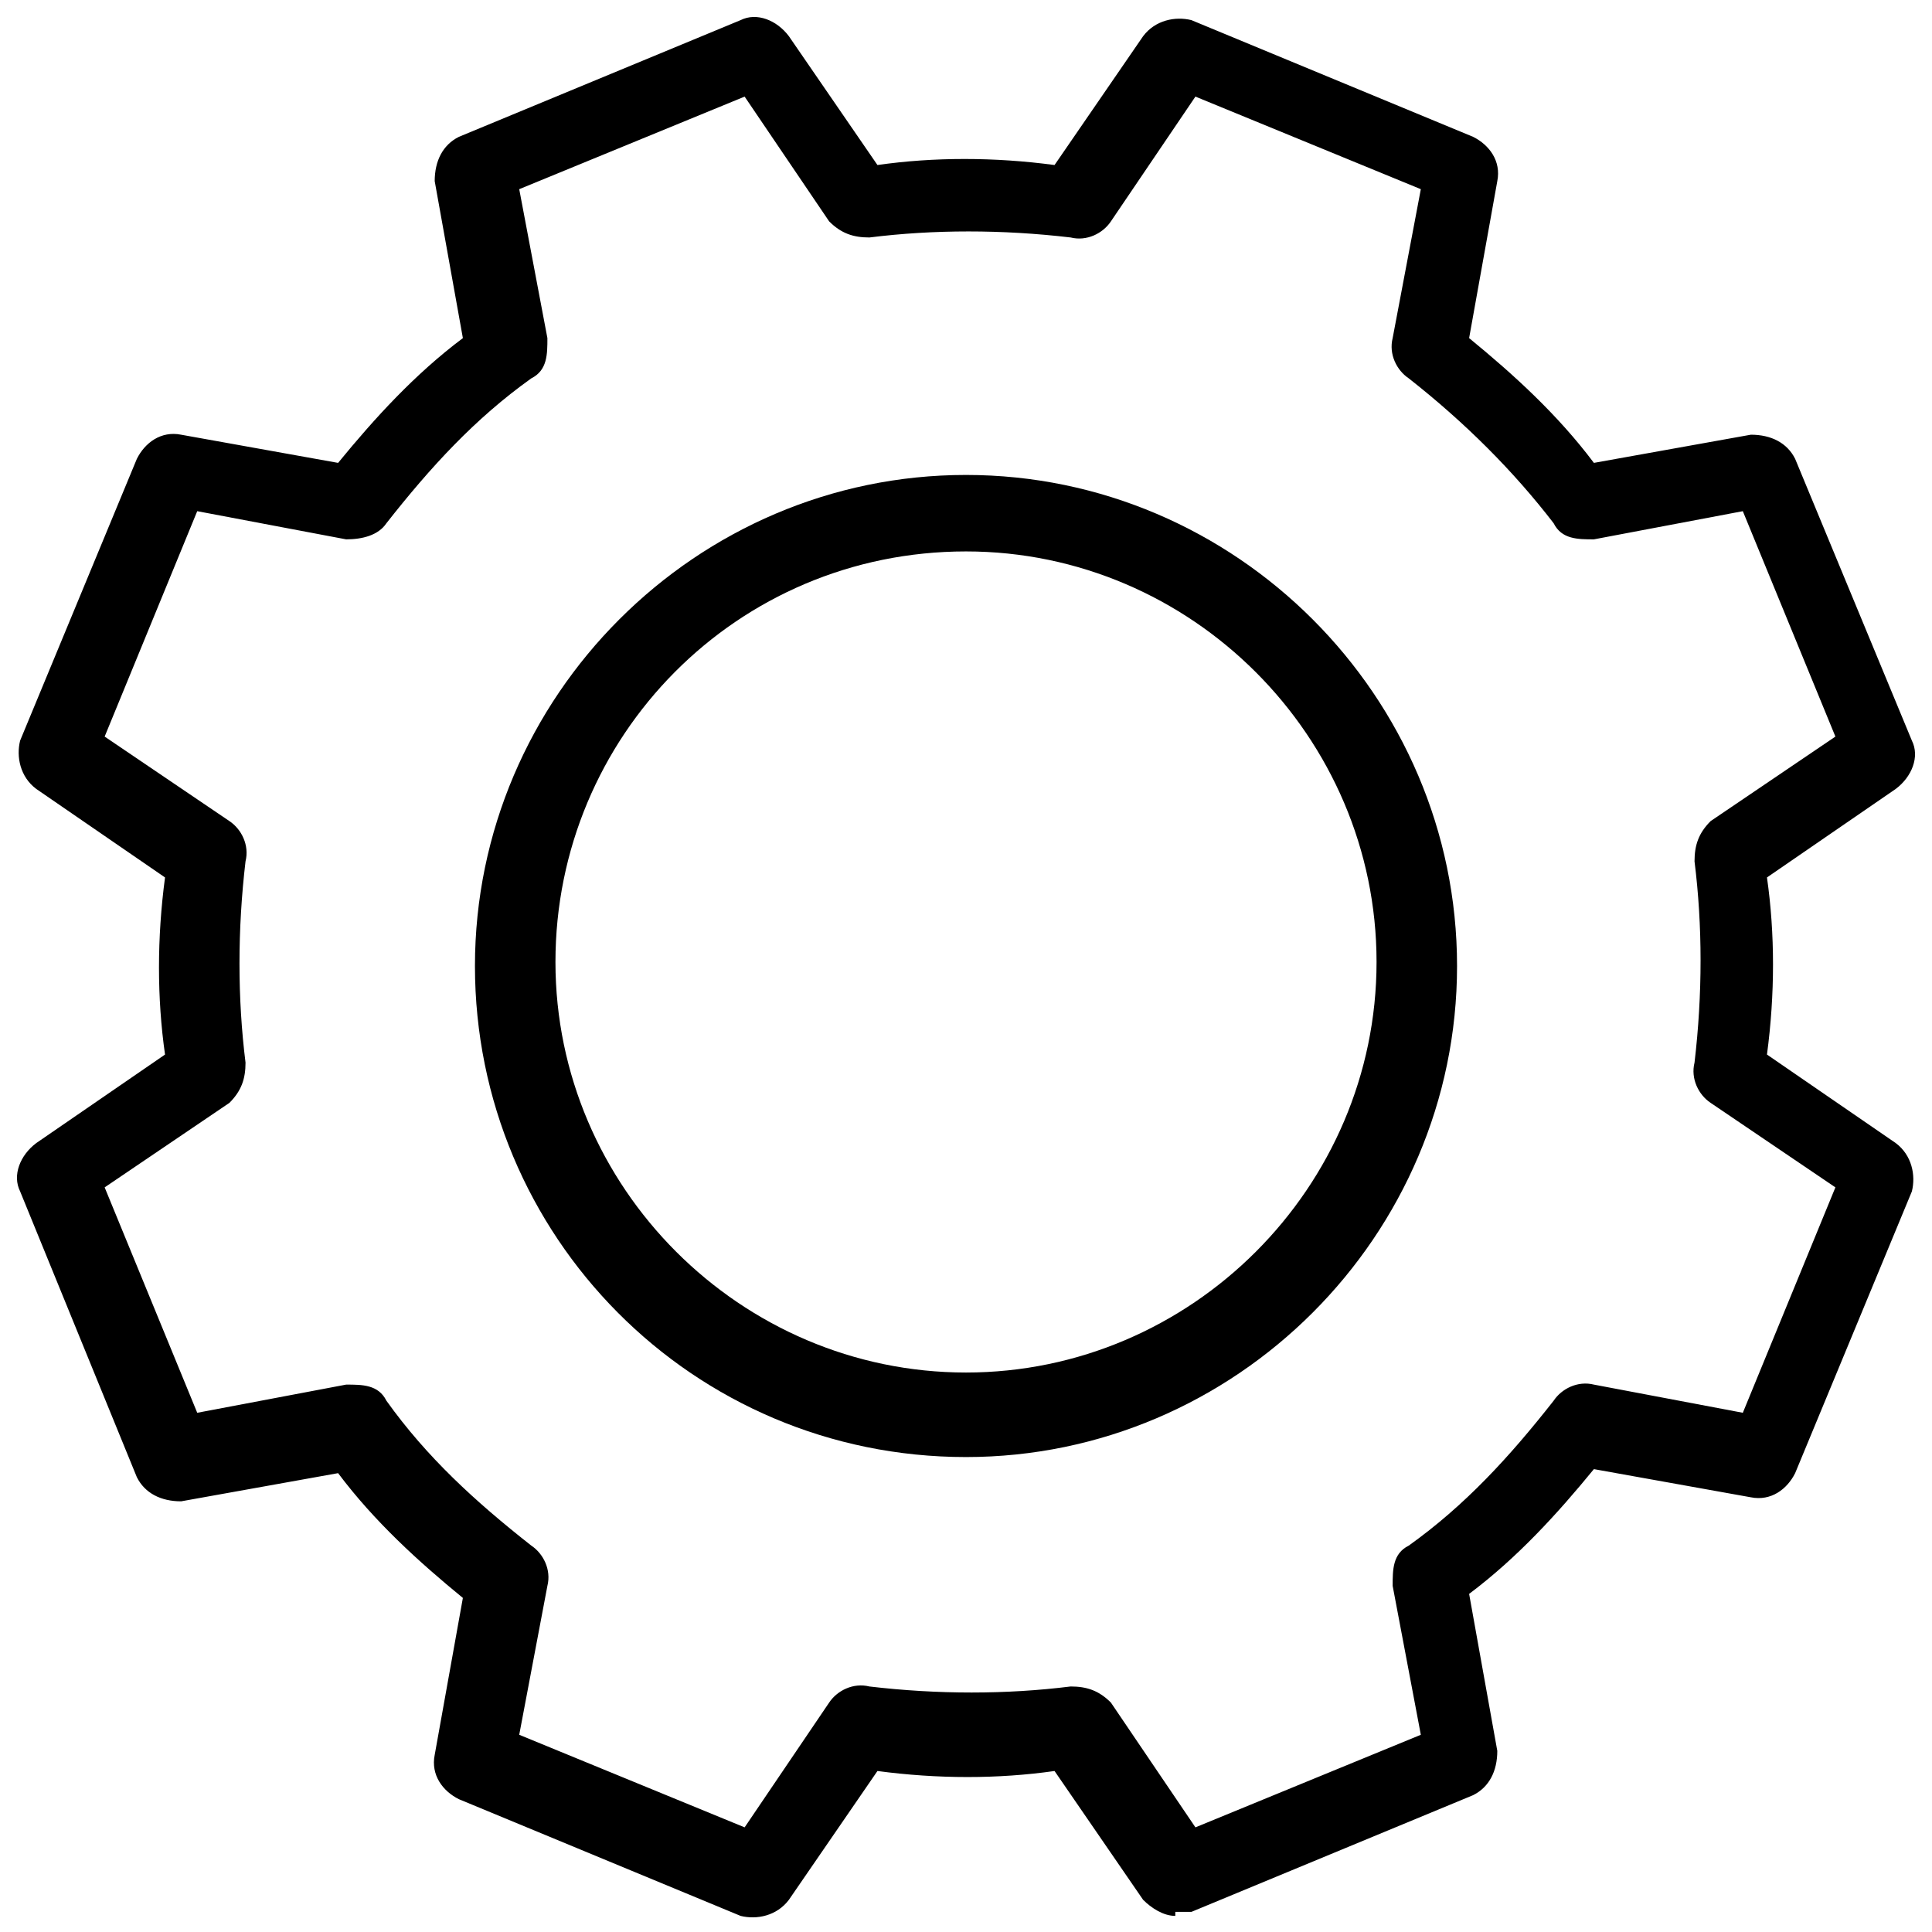
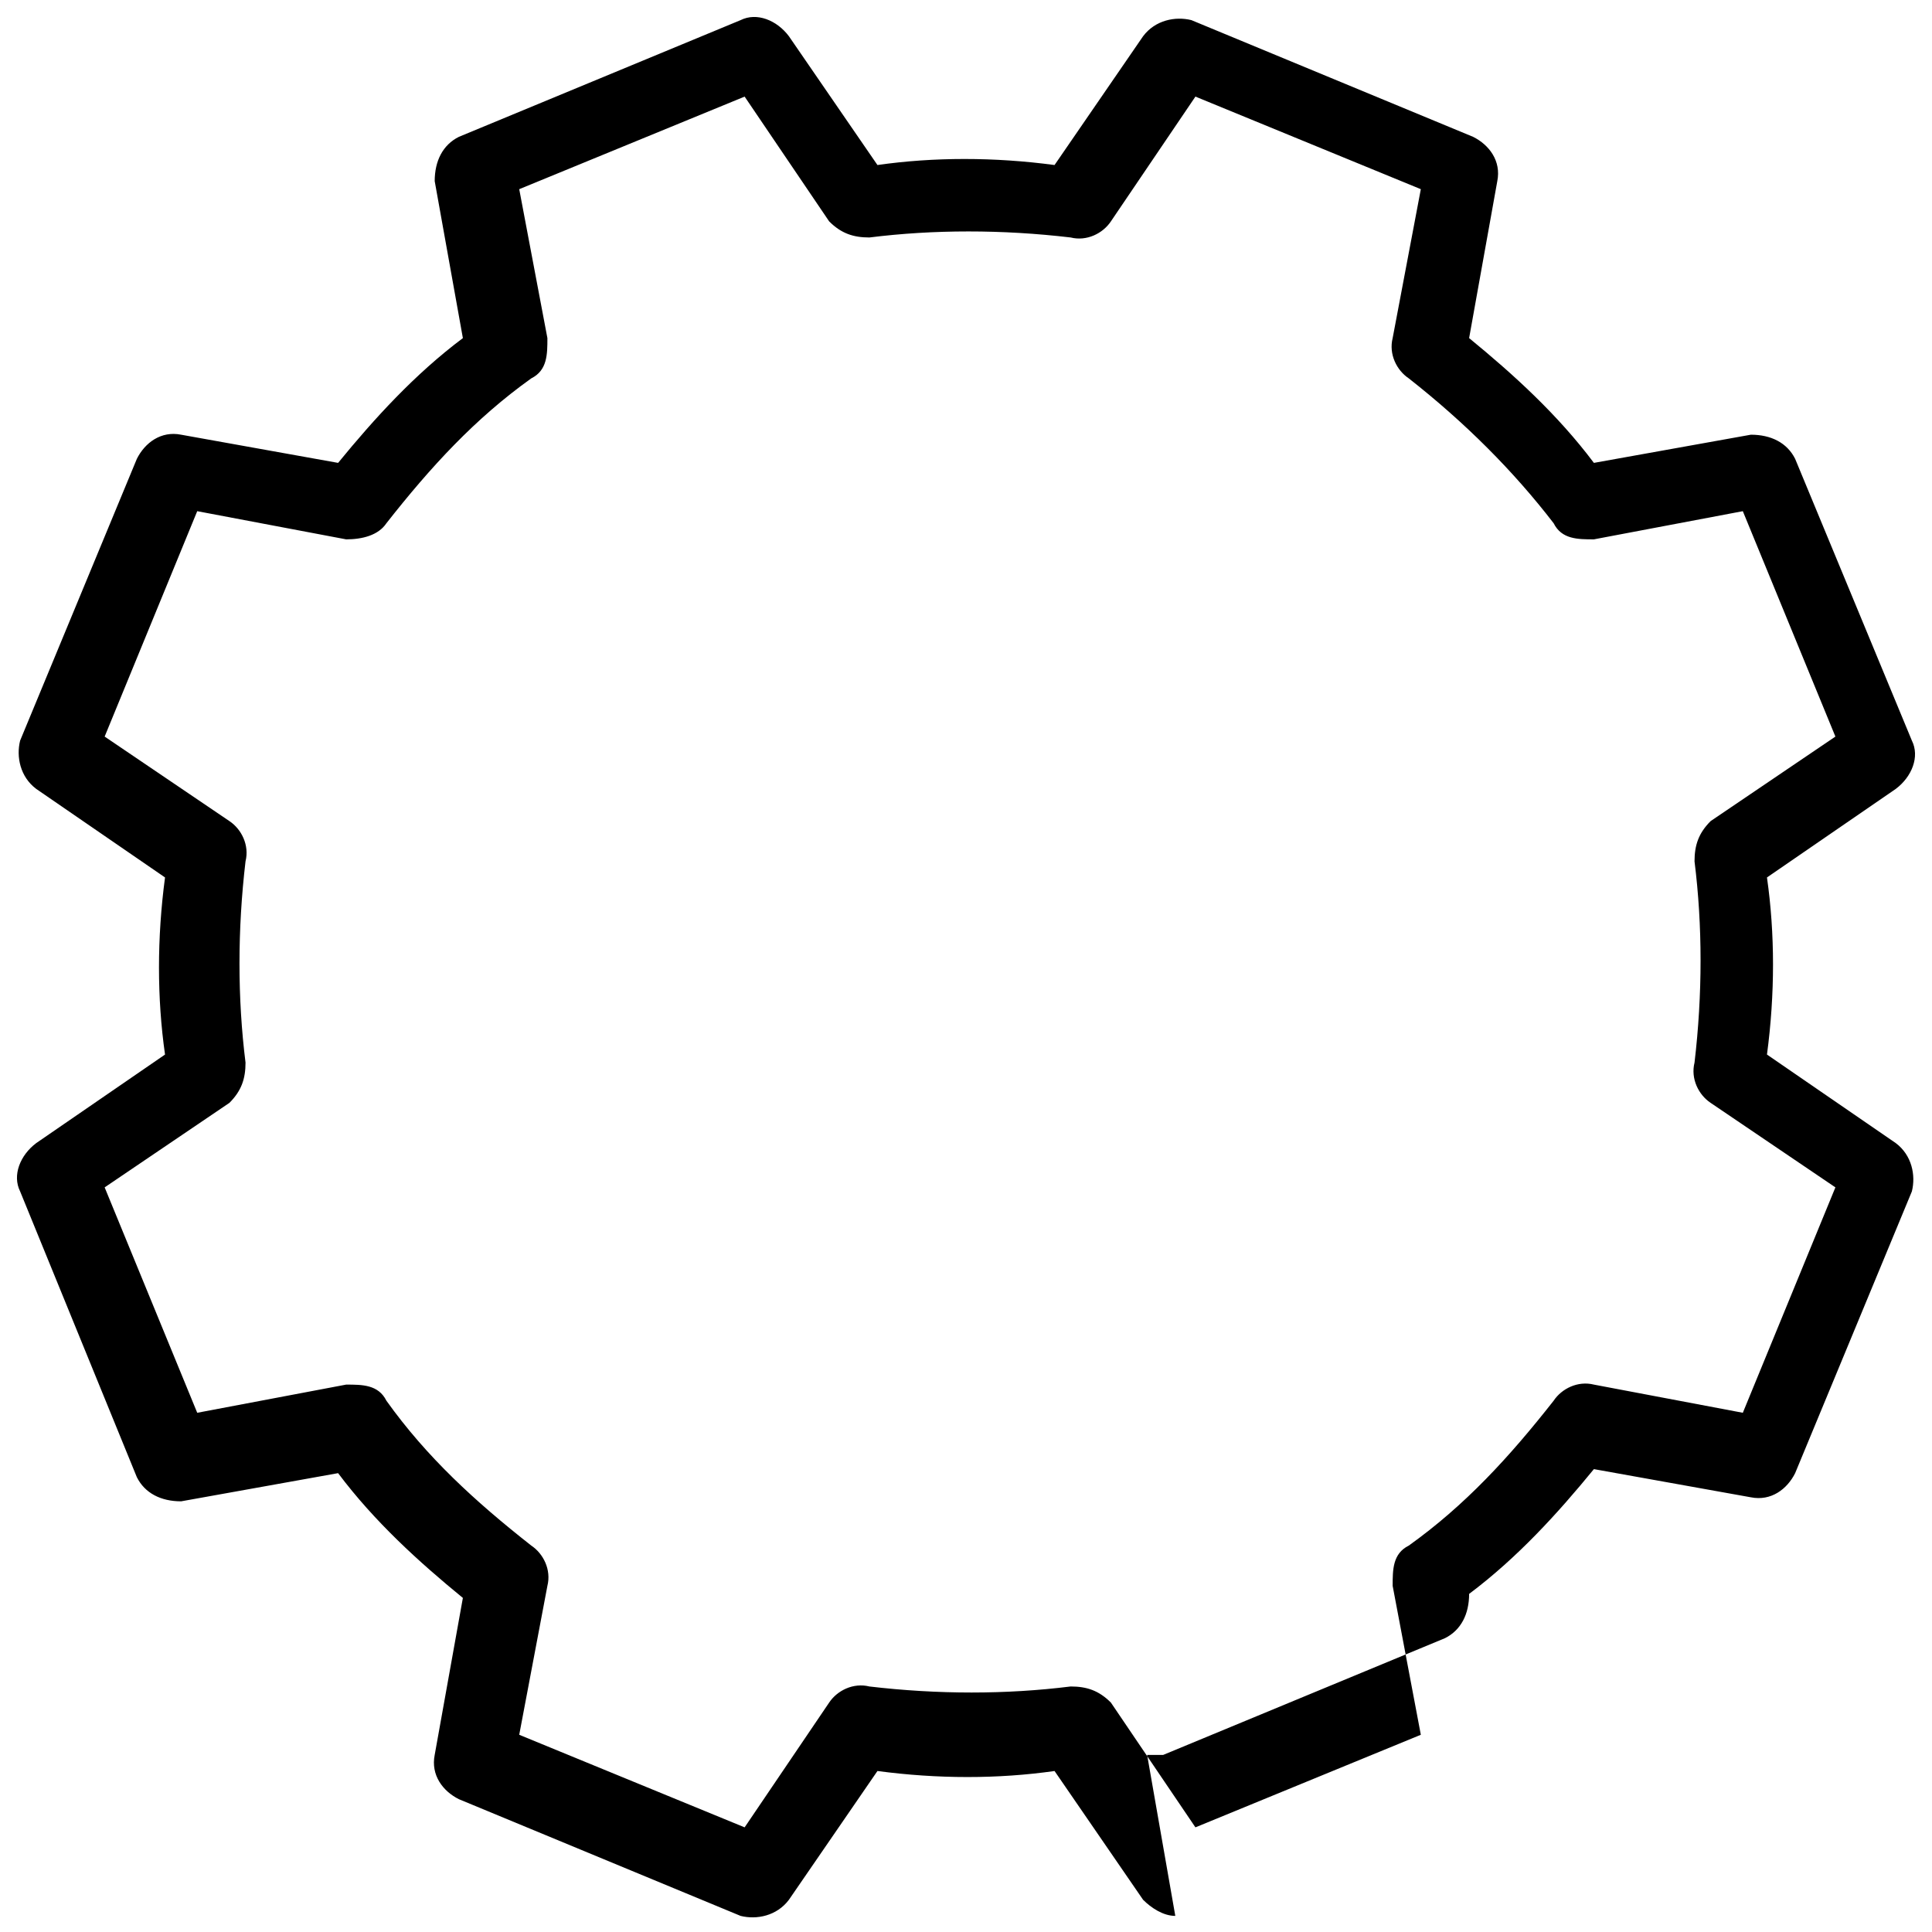
<svg xmlns="http://www.w3.org/2000/svg" viewBox="0 0 48 48">
  <defs> .cls-1 { fill: #121a24; } </defs>
  <g>
    <g id="Layer_1">
-       <path d="M24,36.2c-6.8,0-12.2-5.5-12.2-12.2s5.5-12.2,12.2-12.2,12.2,5.5,12.2,12.2-5.5,12.2-12.2,12.2ZM24,13.7c-5.7,0-10.2,4.6-10.2,10.2s4.6,10.2,10.2,10.2,10.2-4.6,10.2-10.2-4.6-10.2-10.2-10.2Z" />
-       <path d="M29.2,47.6c-.3,0-.6-.2-.8-.4l-2.2-3.2c-1.4.2-2.9.2-4.4,0l-2.2,3.2c-.3.4-.8.5-1.2.4l-7-2.9c-.4-.2-.7-.6-.6-1.1l.7-3.9c-1.1-.9-2.2-1.9-3.1-3.1l-3.9.7c-.5,0-.9-.2-1.1-.6L.5,29.6c-.2-.4,0-.9.4-1.2l3.2-2.2c-.2-1.4-.2-2.9,0-4.4l-3.2-2.2c-.4-.3-.5-.8-.4-1.2l2.9-7c.2-.4.6-.7,1.1-.6l3.9.7c.9-1.1,1.9-2.2,3.1-3.1l-.7-3.9c0-.5.2-.9.6-1.1L18.4.5c.4-.2.9,0,1.2.4l2.2,3.2c1.4-.2,2.9-.2,4.4,0l2.2-3.2c.3-.4.8-.5,1.2-.4l7,2.9c.4.2.7.6.6,1.1l-.7,3.9c1.1.9,2.2,1.9,3.1,3.1l3.9-.7c.5,0,.9.2,1.1.6l2.9,7c.2.4,0,.9-.4,1.2l-3.2,2.2c.2,1.4.2,2.9,0,4.4l3.2,2.2c.4.3.5.8.4,1.2l-2.9,7c-.2.4-.6.7-1.1.6l-3.9-.7c-.9,1.1-1.9,2.2-3.1,3.1l.7,3.9c0,.5-.2.9-.6,1.1l-7,2.9c-.1,0-.3,0-.4,0ZM12.9,43.1l5.6,2.3,2.1-3.1c.2-.3.6-.5,1-.4,1.7.2,3.4.2,5,0,.4,0,.7.1,1,.4l2.1,3.1,5.6-2.3-.7-3.7c0-.4,0-.8.4-1,1.4-1,2.5-2.2,3.6-3.6.2-.3.6-.5,1-.4l3.7.7,2.3-5.6-3.1-2.1c-.3-.2-.5-.6-.4-1,.2-1.7.2-3.4,0-5,0-.4.1-.7.4-1l3.1-2.1-2.3-5.6-3.7.7c-.4,0-.8,0-1-.4-1-1.3-2.2-2.5-3.6-3.6-.3-.2-.5-.6-.4-1l.7-3.7-5.6-2.3-2.1,3.1c-.2.3-.6.5-1,.4-1.7-.2-3.4-.2-5,0-.4,0-.7-.1-1-.4l-2.1-3.1-5.6,2.3.7,3.7c0,.4,0,.8-.4,1-1.4,1-2.5,2.2-3.6,3.6-.2.3-.6.4-1,.4l-3.7-.7-2.3,5.6,3.1,2.1c.3.2.5.6.4,1-.2,1.7-.2,3.4,0,5,0,.4-.1.7-.4,1l-3.1,2.1,2.3,5.6,3.7-.7c.4,0,.8,0,1,.4,1,1.4,2.2,2.5,3.6,3.6.3.2.5.6.4,1l-.7,3.7Z" />
+       <path d="M29.2,47.6c-.3,0-.6-.2-.8-.4l-2.2-3.2c-1.4.2-2.9.2-4.4,0l-2.2,3.2c-.3.4-.8.5-1.2.4l-7-2.9c-.4-.2-.7-.6-.6-1.1l.7-3.9c-1.1-.9-2.2-1.9-3.1-3.1l-3.9.7c-.5,0-.9-.2-1.1-.6L.5,29.6c-.2-.4,0-.9.4-1.2l3.2-2.2c-.2-1.4-.2-2.9,0-4.4l-3.2-2.2c-.4-.3-.5-.8-.4-1.2l2.9-7c.2-.4.6-.7,1.1-.6l3.9.7c.9-1.1,1.9-2.2,3.1-3.1l-.7-3.9c0-.5.2-.9.6-1.1L18.4.5c.4-.2.9,0,1.2.4l2.2,3.2c1.4-.2,2.9-.2,4.4,0l2.2-3.2c.3-.4.8-.5,1.2-.4l7,2.9c.4.2.7.6.6,1.1l-.7,3.9c1.1.9,2.2,1.9,3.1,3.1l3.9-.7c.5,0,.9.2,1.1.6l2.9,7c.2.4,0,.9-.4,1.2l-3.2,2.2c.2,1.4.2,2.9,0,4.4l3.2,2.2c.4.3.5.8.4,1.2l-2.9,7c-.2.4-.6.7-1.1.6l-3.9-.7c-.9,1.1-1.9,2.2-3.1,3.1c0,.5-.2.9-.6,1.1l-7,2.9c-.1,0-.3,0-.4,0ZM12.9,43.1l5.6,2.3,2.1-3.1c.2-.3.6-.5,1-.4,1.7.2,3.4.2,5,0,.4,0,.7.1,1,.4l2.1,3.1,5.6-2.3-.7-3.7c0-.4,0-.8.4-1,1.4-1,2.5-2.2,3.6-3.6.2-.3.6-.5,1-.4l3.7.7,2.3-5.6-3.1-2.1c-.3-.2-.5-.6-.4-1,.2-1.7.2-3.4,0-5,0-.4.1-.7.4-1l3.1-2.1-2.3-5.6-3.7.7c-.4,0-.8,0-1-.4-1-1.3-2.2-2.5-3.6-3.6-.3-.2-.5-.6-.4-1l.7-3.7-5.6-2.3-2.1,3.1c-.2.3-.6.5-1,.4-1.7-.2-3.4-.2-5,0-.4,0-.7-.1-1-.4l-2.1-3.1-5.6,2.3.7,3.7c0,.4,0,.8-.4,1-1.4,1-2.5,2.2-3.6,3.6-.2.3-.6.4-1,.4l-3.7-.7-2.3,5.6,3.1,2.1c.3.2.5.6.4,1-.2,1.7-.2,3.4,0,5,0,.4-.1.7-.4,1l-3.1,2.1,2.3,5.6,3.7-.7c.4,0,.8,0,1,.4,1,1.4,2.2,2.5,3.6,3.6.3.2.5.6.4,1l-.7,3.7Z" />
    </g>
  </g>
</svg>